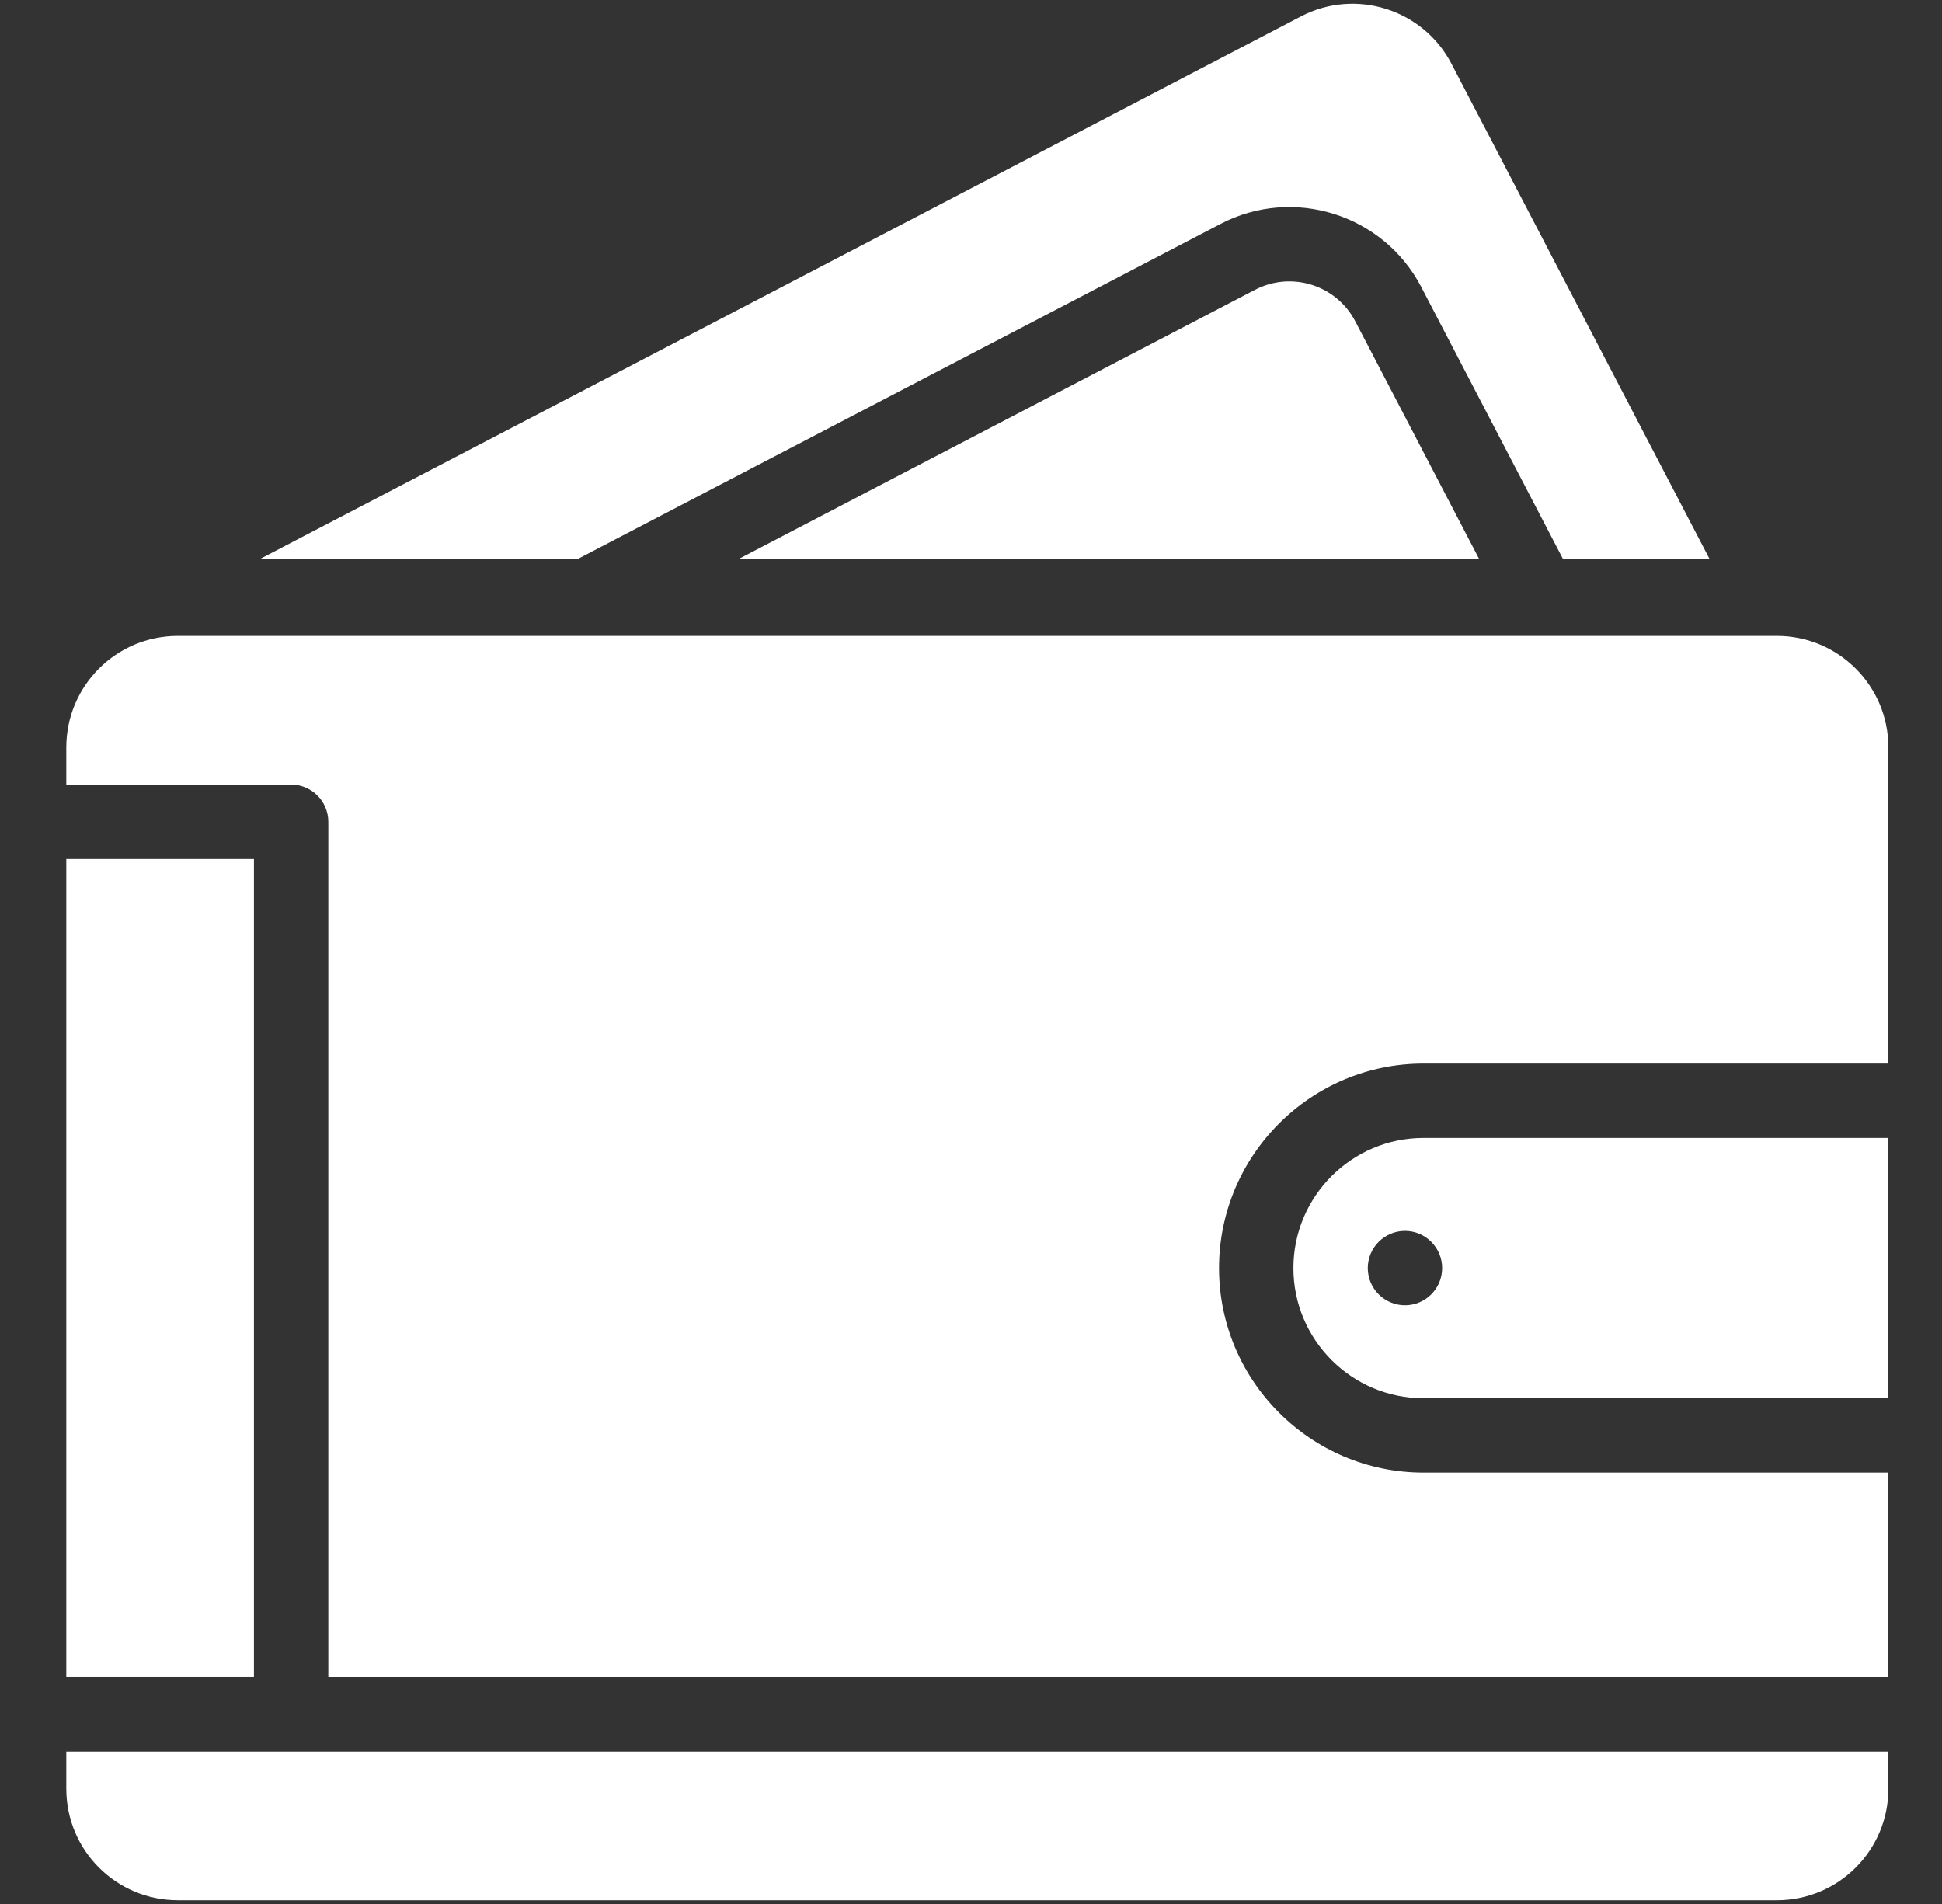
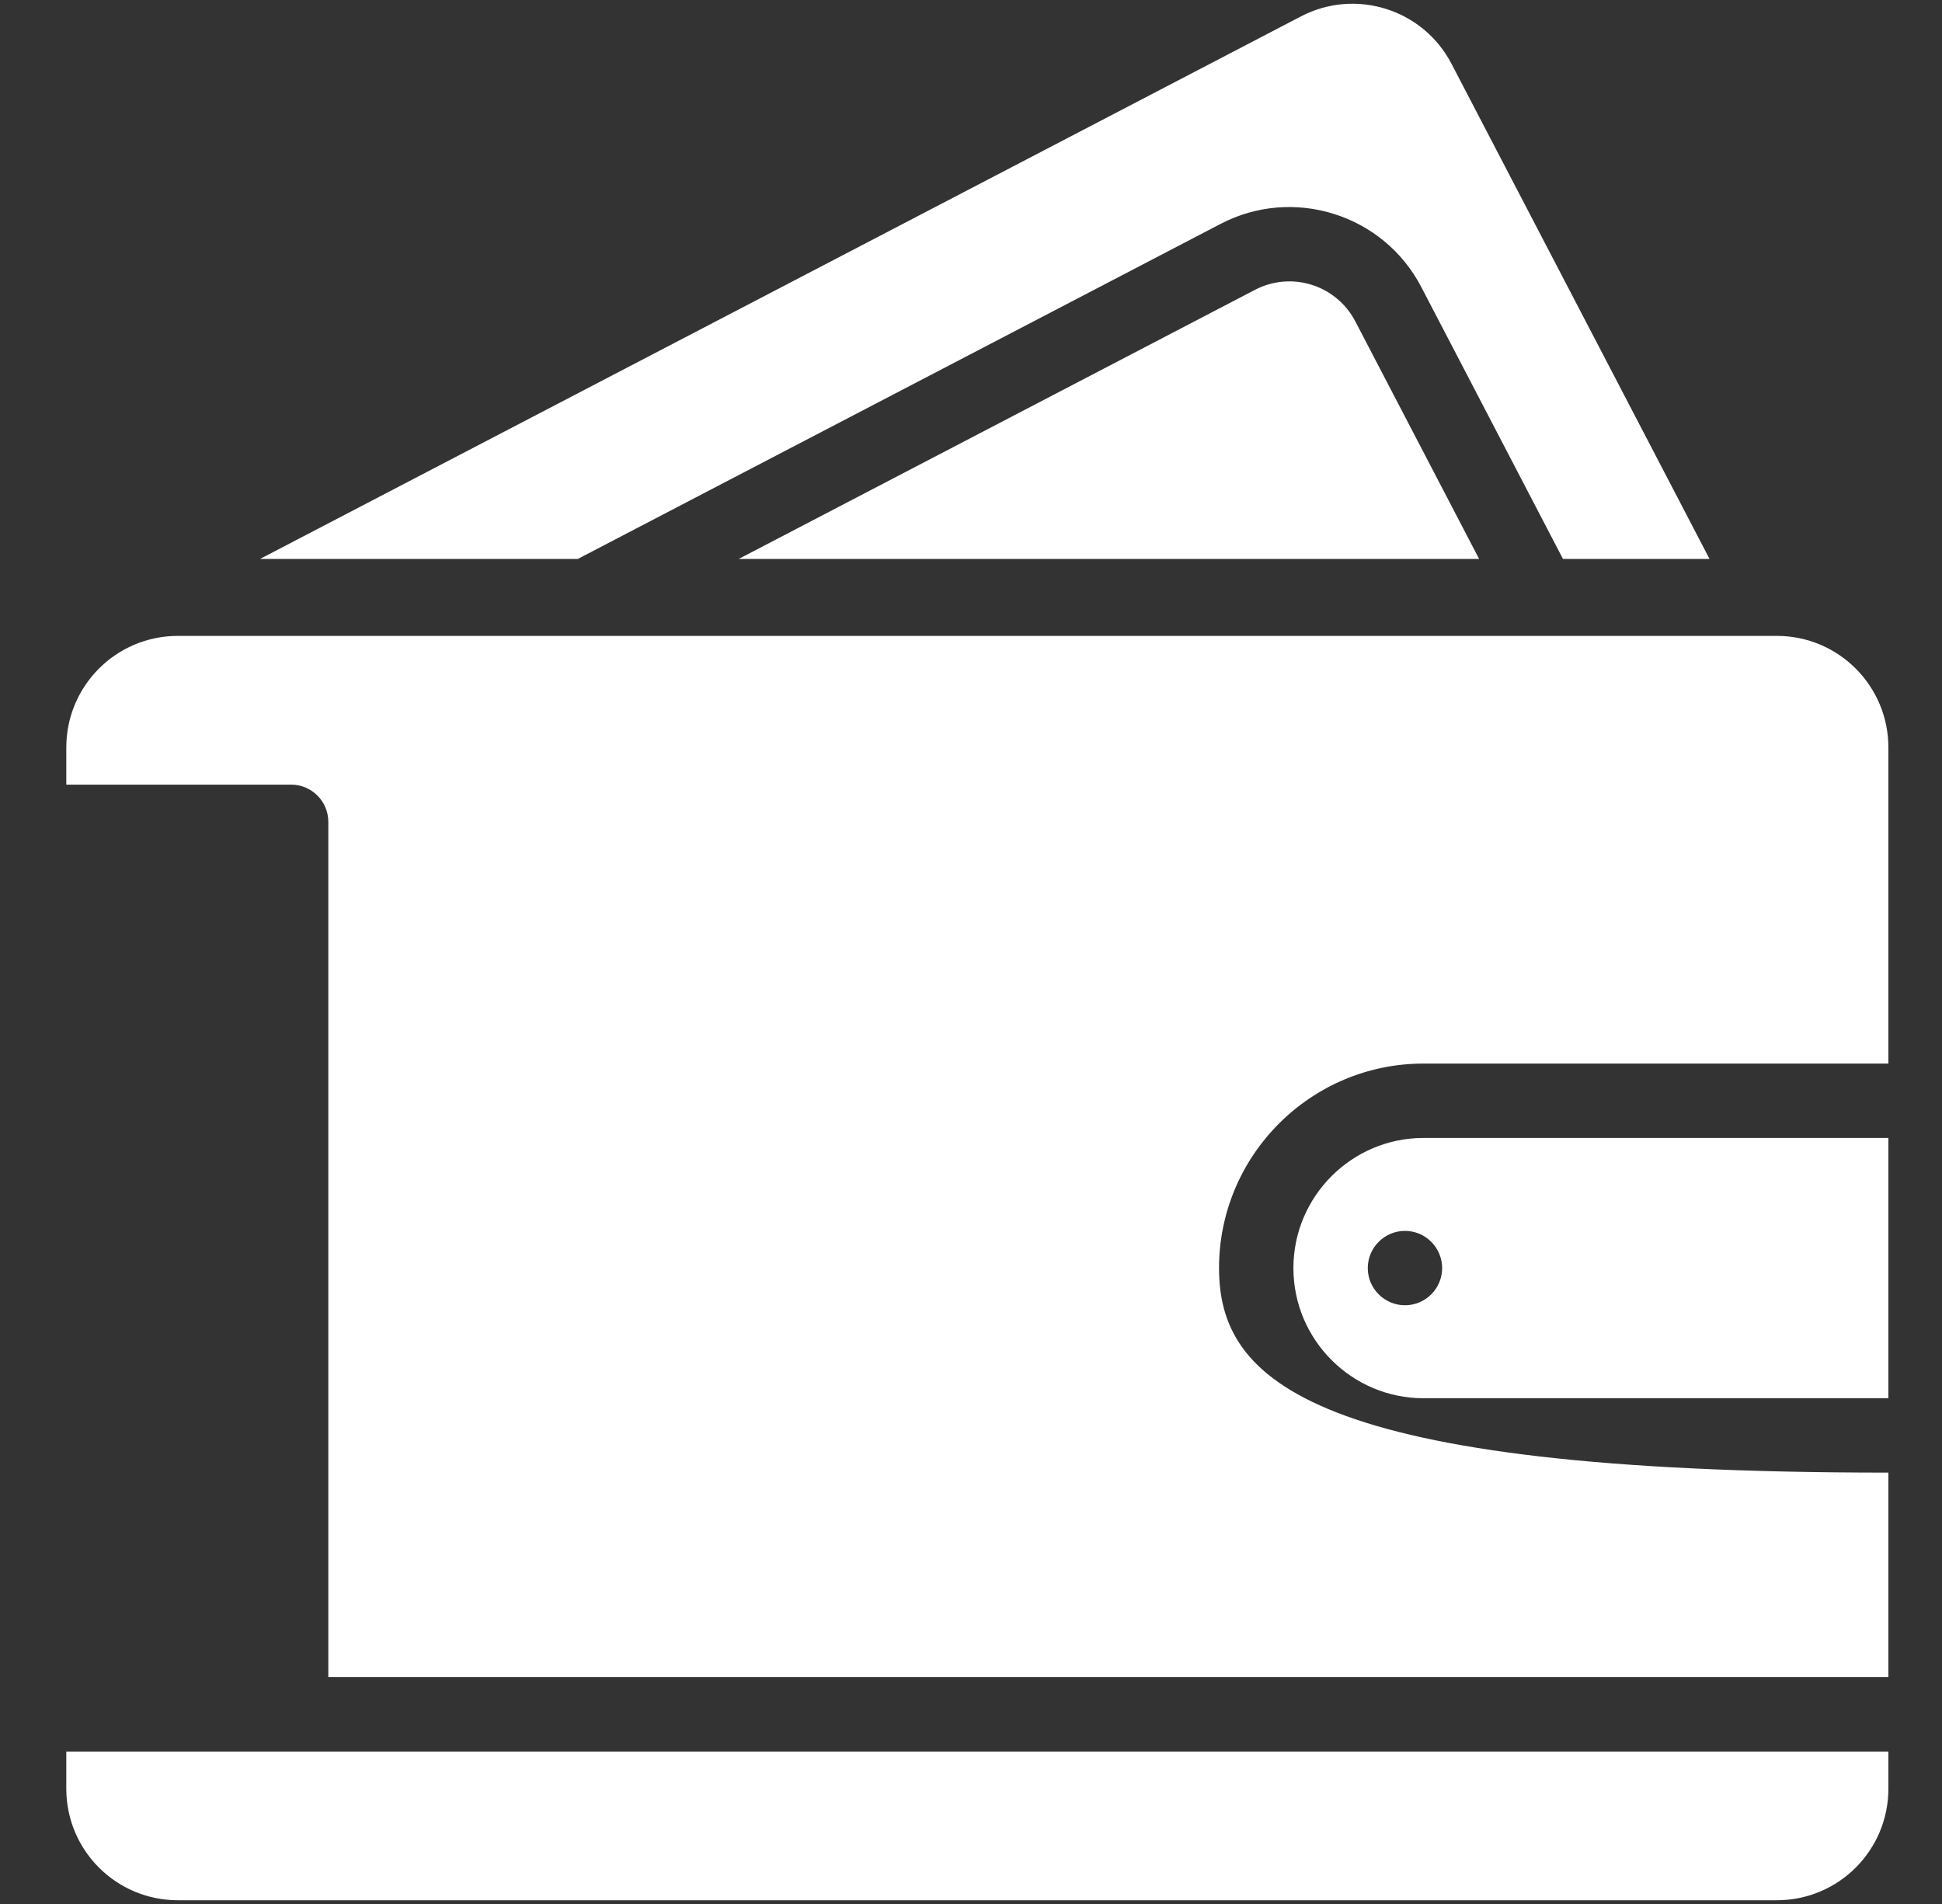
<svg xmlns="http://www.w3.org/2000/svg" width="51" height="50" viewBox="0 0 51 50" fill="none">
  <rect x="0" y="0" width="51" height="50" fill="#333333" stroke="none" />
  <path d="M32.958 7.611L19.4 14.678H38.844L35.593 8.44C35.094 7.483 33.916 7.112 32.958 7.611Z" fill="white" />
  <path d="M32.056 5.879C33.965 4.883 36.329 5.627 37.325 7.537L41.046 14.678H44.895L38.118 1.674C37.37 0.239 35.6 -0.317 34.166 0.43L6.829 14.678H15.174L32.056 5.879Z" fill="white" />
  <path d="M33.967 33.301C33.967 35.185 35.501 36.719 37.385 36.719H49.592V29.883H37.385C35.501 29.883 33.967 31.416 33.967 33.301ZM37.873 33.301C37.873 33.839 37.435 34.277 36.897 34.277C36.359 34.277 35.92 33.839 35.92 33.301C35.92 32.763 36.359 32.324 36.897 32.324C37.435 32.324 37.873 32.763 37.873 33.301Z" fill="white" />
-   <path d="M46.663 16.699H4.67C3.052 16.699 1.741 18.011 1.741 19.629V20.605H7.645C8.184 20.605 8.622 21.043 8.622 21.582V44.043H49.592V38.672H37.385C34.424 38.672 32.014 36.262 32.014 33.301C32.014 30.339 34.424 27.93 37.385 27.93H49.592V19.629C49.592 18.011 48.281 16.699 46.663 16.699Z" fill="white" />
+   <path d="M46.663 16.699H4.67C3.052 16.699 1.741 18.011 1.741 19.629V20.605H7.645C8.184 20.605 8.622 21.043 8.622 21.582V44.043H49.592V38.672C34.424 38.672 32.014 36.262 32.014 33.301C32.014 30.339 34.424 27.93 37.385 27.93H49.592V19.629C49.592 18.011 48.281 16.699 46.663 16.699Z" fill="white" />
  <path d="M1.741 46.973C1.741 48.591 3.052 49.902 4.67 49.902H46.663C48.281 49.902 49.592 48.591 49.592 46.973V45.996C38.858 45.996 12.179 45.996 1.741 45.996V46.973Z" fill="white" />
-   <path d="M6.669 22.559H1.741V44.043H6.669V22.559Z" fill="white" />
</svg>